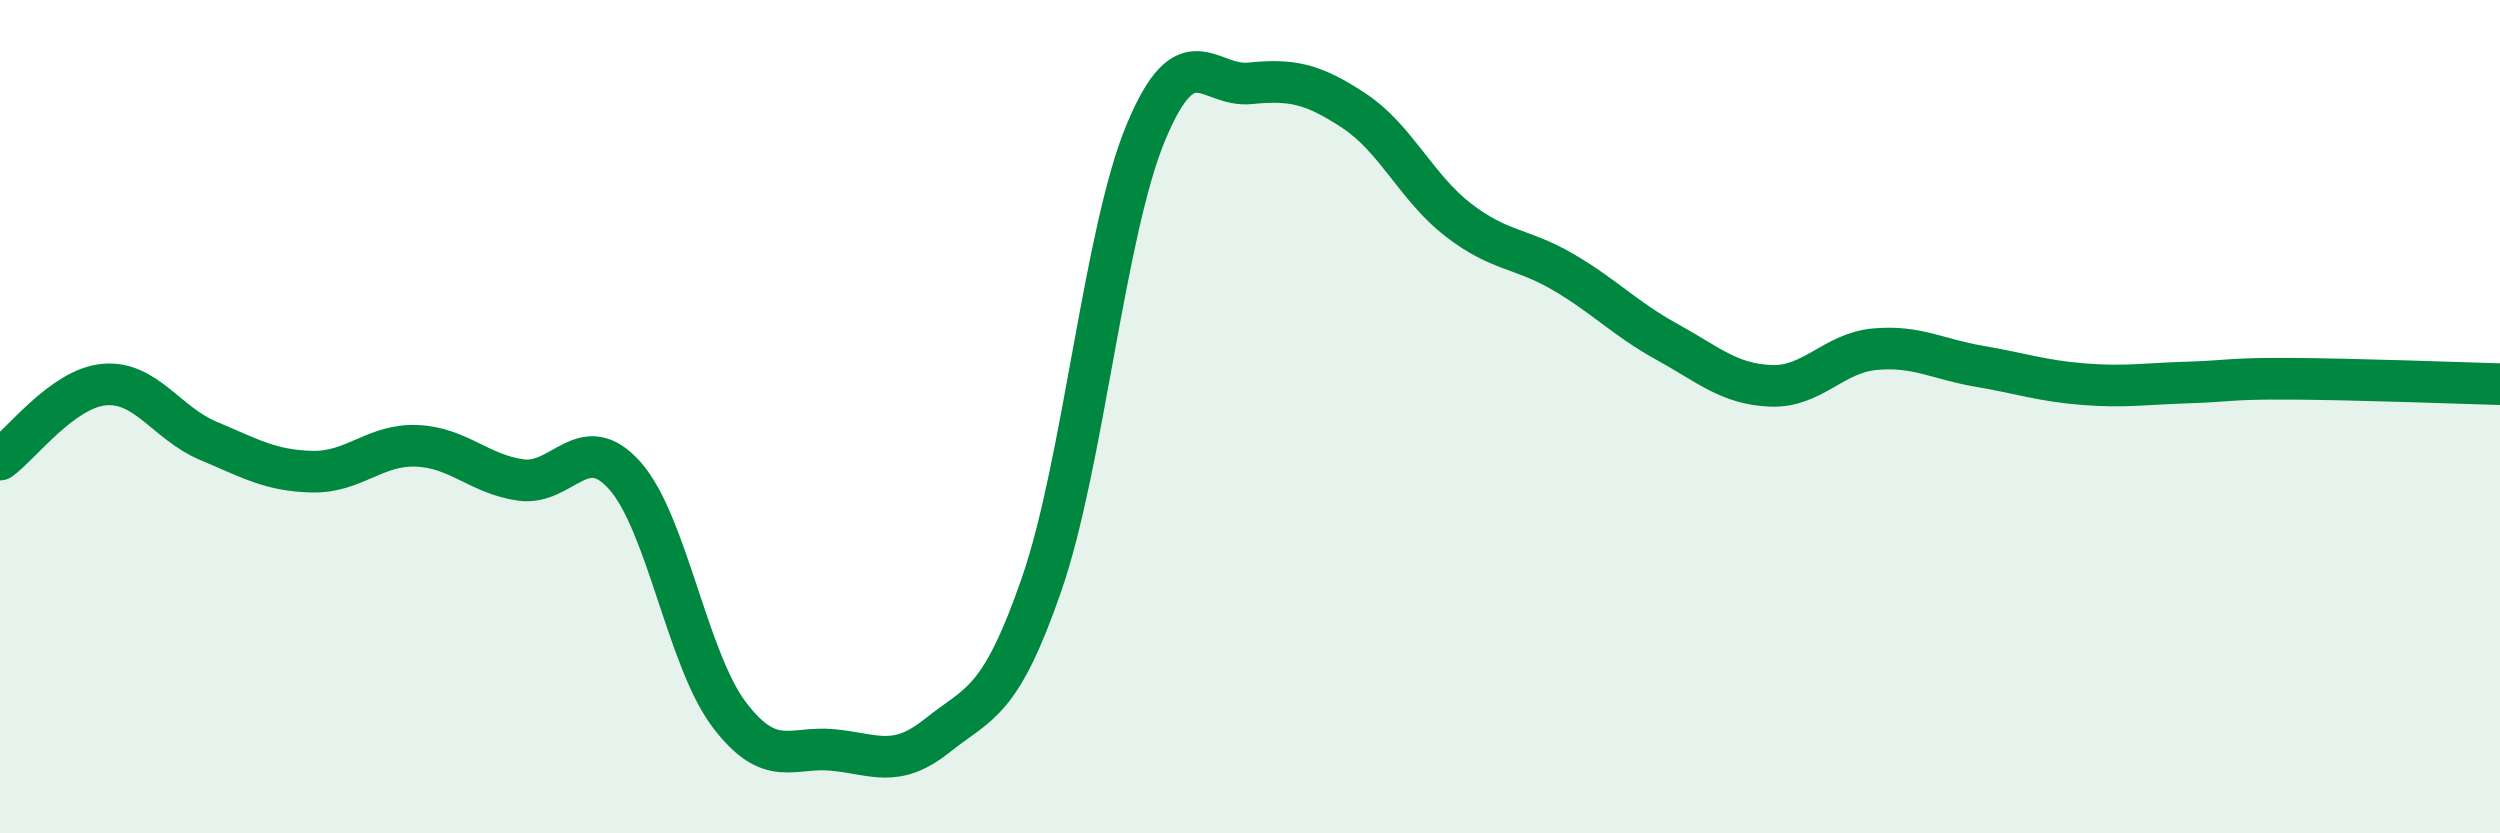
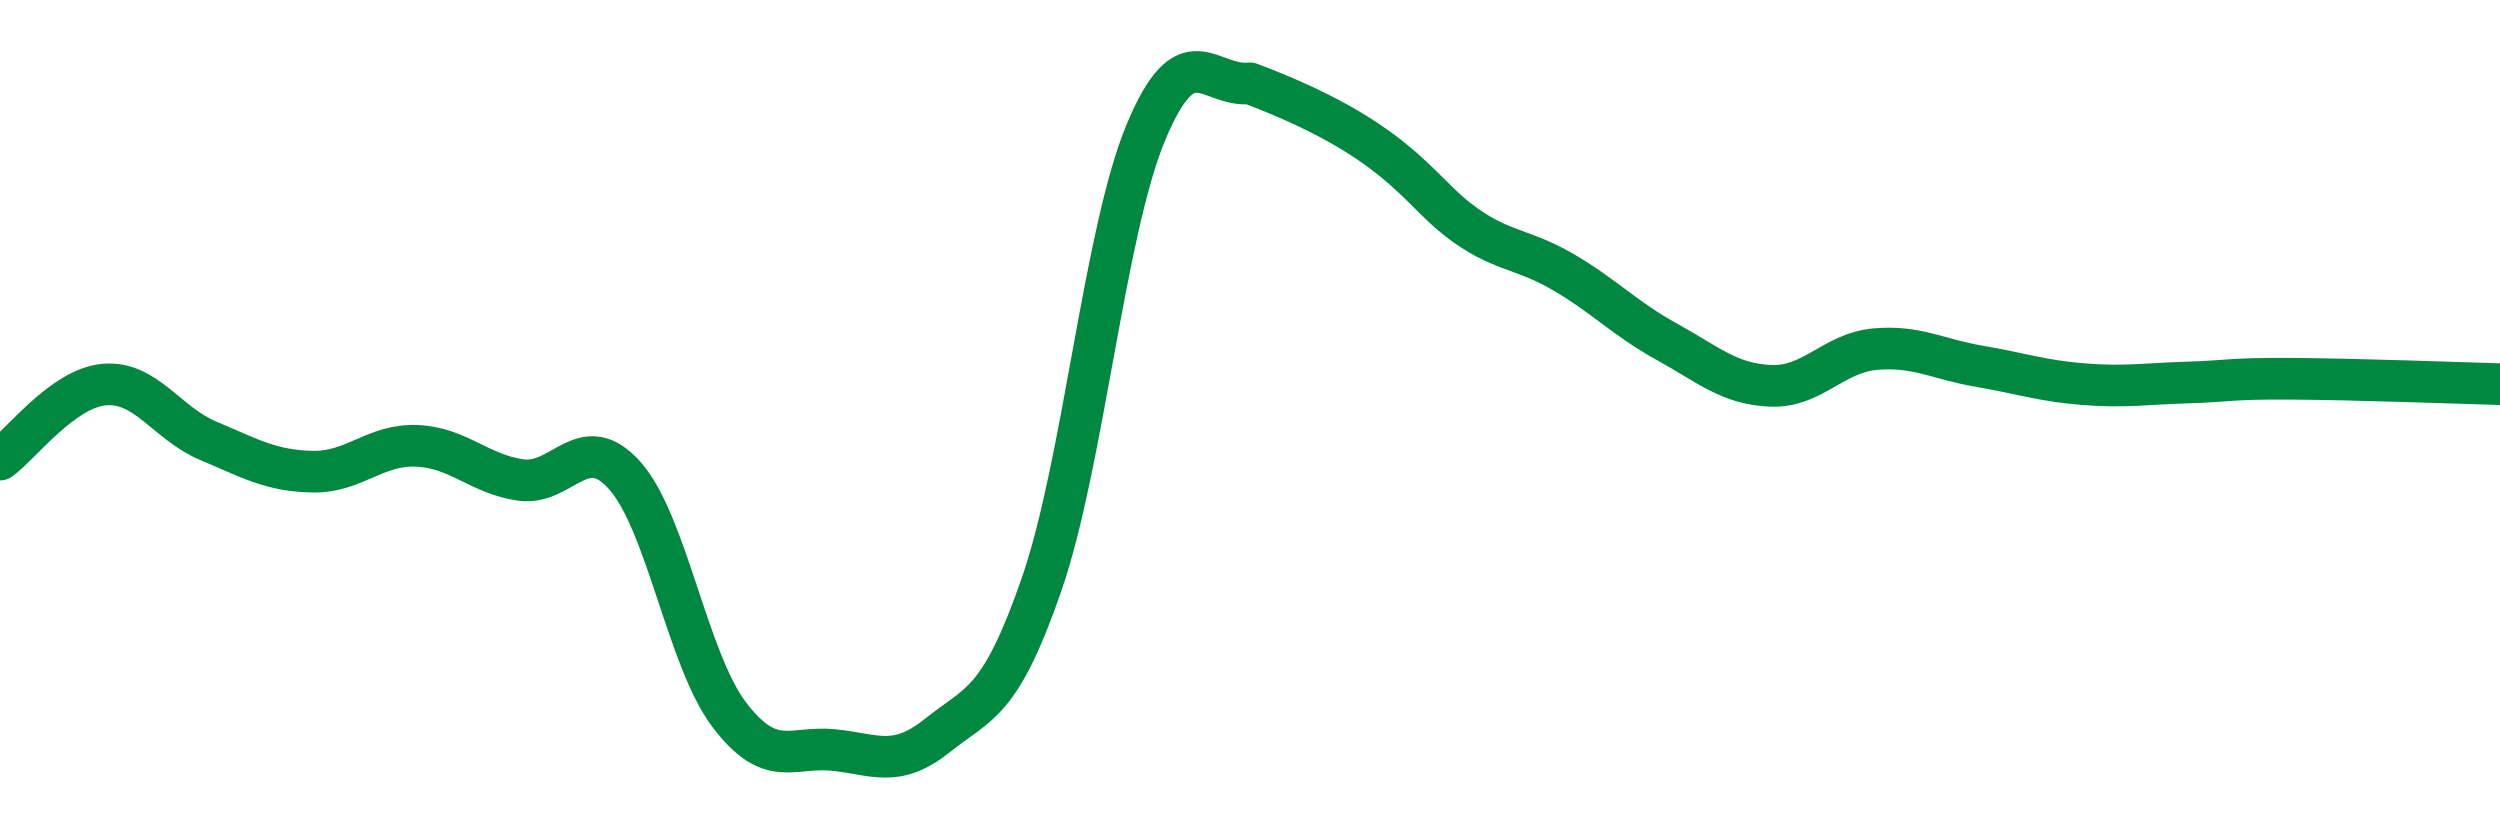
<svg xmlns="http://www.w3.org/2000/svg" width="60" height="20" viewBox="0 0 60 20">
-   <path d="M 0,11.03 C 0.5,10.67 1.5,9.32 2.5,9.23 C 3.5,9.14 4,10.16 5,10.58 C 6,11 6.5,11.3 7.5,11.32 C 8.5,11.34 9,10.66 10,10.7 C 11,10.74 11.5,11.38 12.5,11.52 C 13.5,11.66 14,10.29 15,11.42 C 16,12.55 16.5,15.83 17.5,17.15 C 18.5,18.47 19,17.9 20,18 C 21,18.1 21.5,18.45 22.5,17.65 C 23.5,16.85 24,16.91 25,14.02 C 26,11.13 26.5,5.58 27.5,3.18 C 28.5,0.78 29,2.1 30,2 C 31,1.9 31.5,2 32.5,2.66 C 33.5,3.32 34,4.51 35,5.28 C 36,6.05 36.5,5.94 37.5,6.52 C 38.5,7.1 39,7.65 40,8.2 C 41,8.75 41.5,9.22 42.5,9.26 C 43.5,9.3 44,8.47 45,8.38 C 46,8.29 46.5,8.62 47.5,8.79 C 48.5,8.96 49,9.14 50,9.22 C 51,9.3 51.5,9.21 52.5,9.18 C 53.5,9.15 53.5,9.08 55,9.09 C 56.5,9.1 59,9.19 60,9.22L60 20L0 20Z" fill="#008740" opacity="0.1" stroke-linecap="round" stroke-linejoin="round" />
-   <path d="M 0,11.03 C 0.5,10.67 1.5,9.32 2.5,9.23 C 3.5,9.14 4,10.16 5,10.58 C 6,11 6.5,11.3 7.5,11.32 C 8.5,11.34 9,10.66 10,10.7 C 11,10.74 11.5,11.38 12.5,11.52 C 13.5,11.66 14,10.29 15,11.42 C 16,12.55 16.5,15.83 17.5,17.15 C 18.5,18.47 19,17.9 20,18 C 21,18.1 21.5,18.45 22.5,17.65 C 23.5,16.85 24,16.91 25,14.02 C 26,11.13 26.5,5.58 27.5,3.18 C 28.5,0.78 29,2.1 30,2 C 31,1.9 31.5,2 32.5,2.66 C 33.5,3.32 34,4.51 35,5.28 C 36,6.05 36.5,5.94 37.5,6.52 C 38.5,7.1 39,7.65 40,8.2 C 41,8.75 41.5,9.22 42.5,9.26 C 43.5,9.3 44,8.47 45,8.38 C 46,8.29 46.5,8.62 47.5,8.79 C 48.5,8.96 49,9.14 50,9.22 C 51,9.3 51.5,9.21 52.5,9.18 C 53.5,9.15 53.5,9.08 55,9.09 C 56.5,9.1 59,9.19 60,9.22" stroke="#008740" stroke-width="1" fill="none" stroke-linecap="round" stroke-linejoin="round" />
+   <path d="M 0,11.03 C 0.5,10.67 1.5,9.32 2.5,9.23 C 3.5,9.14 4,10.16 5,10.58 C 6,11 6.5,11.3 7.5,11.32 C 8.5,11.34 9,10.66 10,10.7 C 11,10.74 11.5,11.38 12.5,11.52 C 13.5,11.66 14,10.29 15,11.42 C 16,12.55 16.5,15.83 17.5,17.15 C 18.5,18.47 19,17.9 20,18 C 21,18.1 21.5,18.45 22.5,17.65 C 23.5,16.85 24,16.91 25,14.02 C 26,11.13 26.5,5.58 27.5,3.18 C 28.5,0.78 29,2.1 30,2 C 33.5,3.32 34,4.51 35,5.28 C 36,6.05 36.5,5.94 37.5,6.52 C 38.5,7.1 39,7.65 40,8.2 C 41,8.75 41.5,9.22 42.5,9.26 C 43.5,9.3 44,8.47 45,8.38 C 46,8.29 46.5,8.62 47.5,8.79 C 48.5,8.96 49,9.14 50,9.22 C 51,9.3 51.5,9.21 52.5,9.18 C 53.5,9.15 53.5,9.08 55,9.09 C 56.5,9.1 59,9.19 60,9.22" stroke="#008740" stroke-width="1" fill="none" stroke-linecap="round" stroke-linejoin="round" />
</svg>